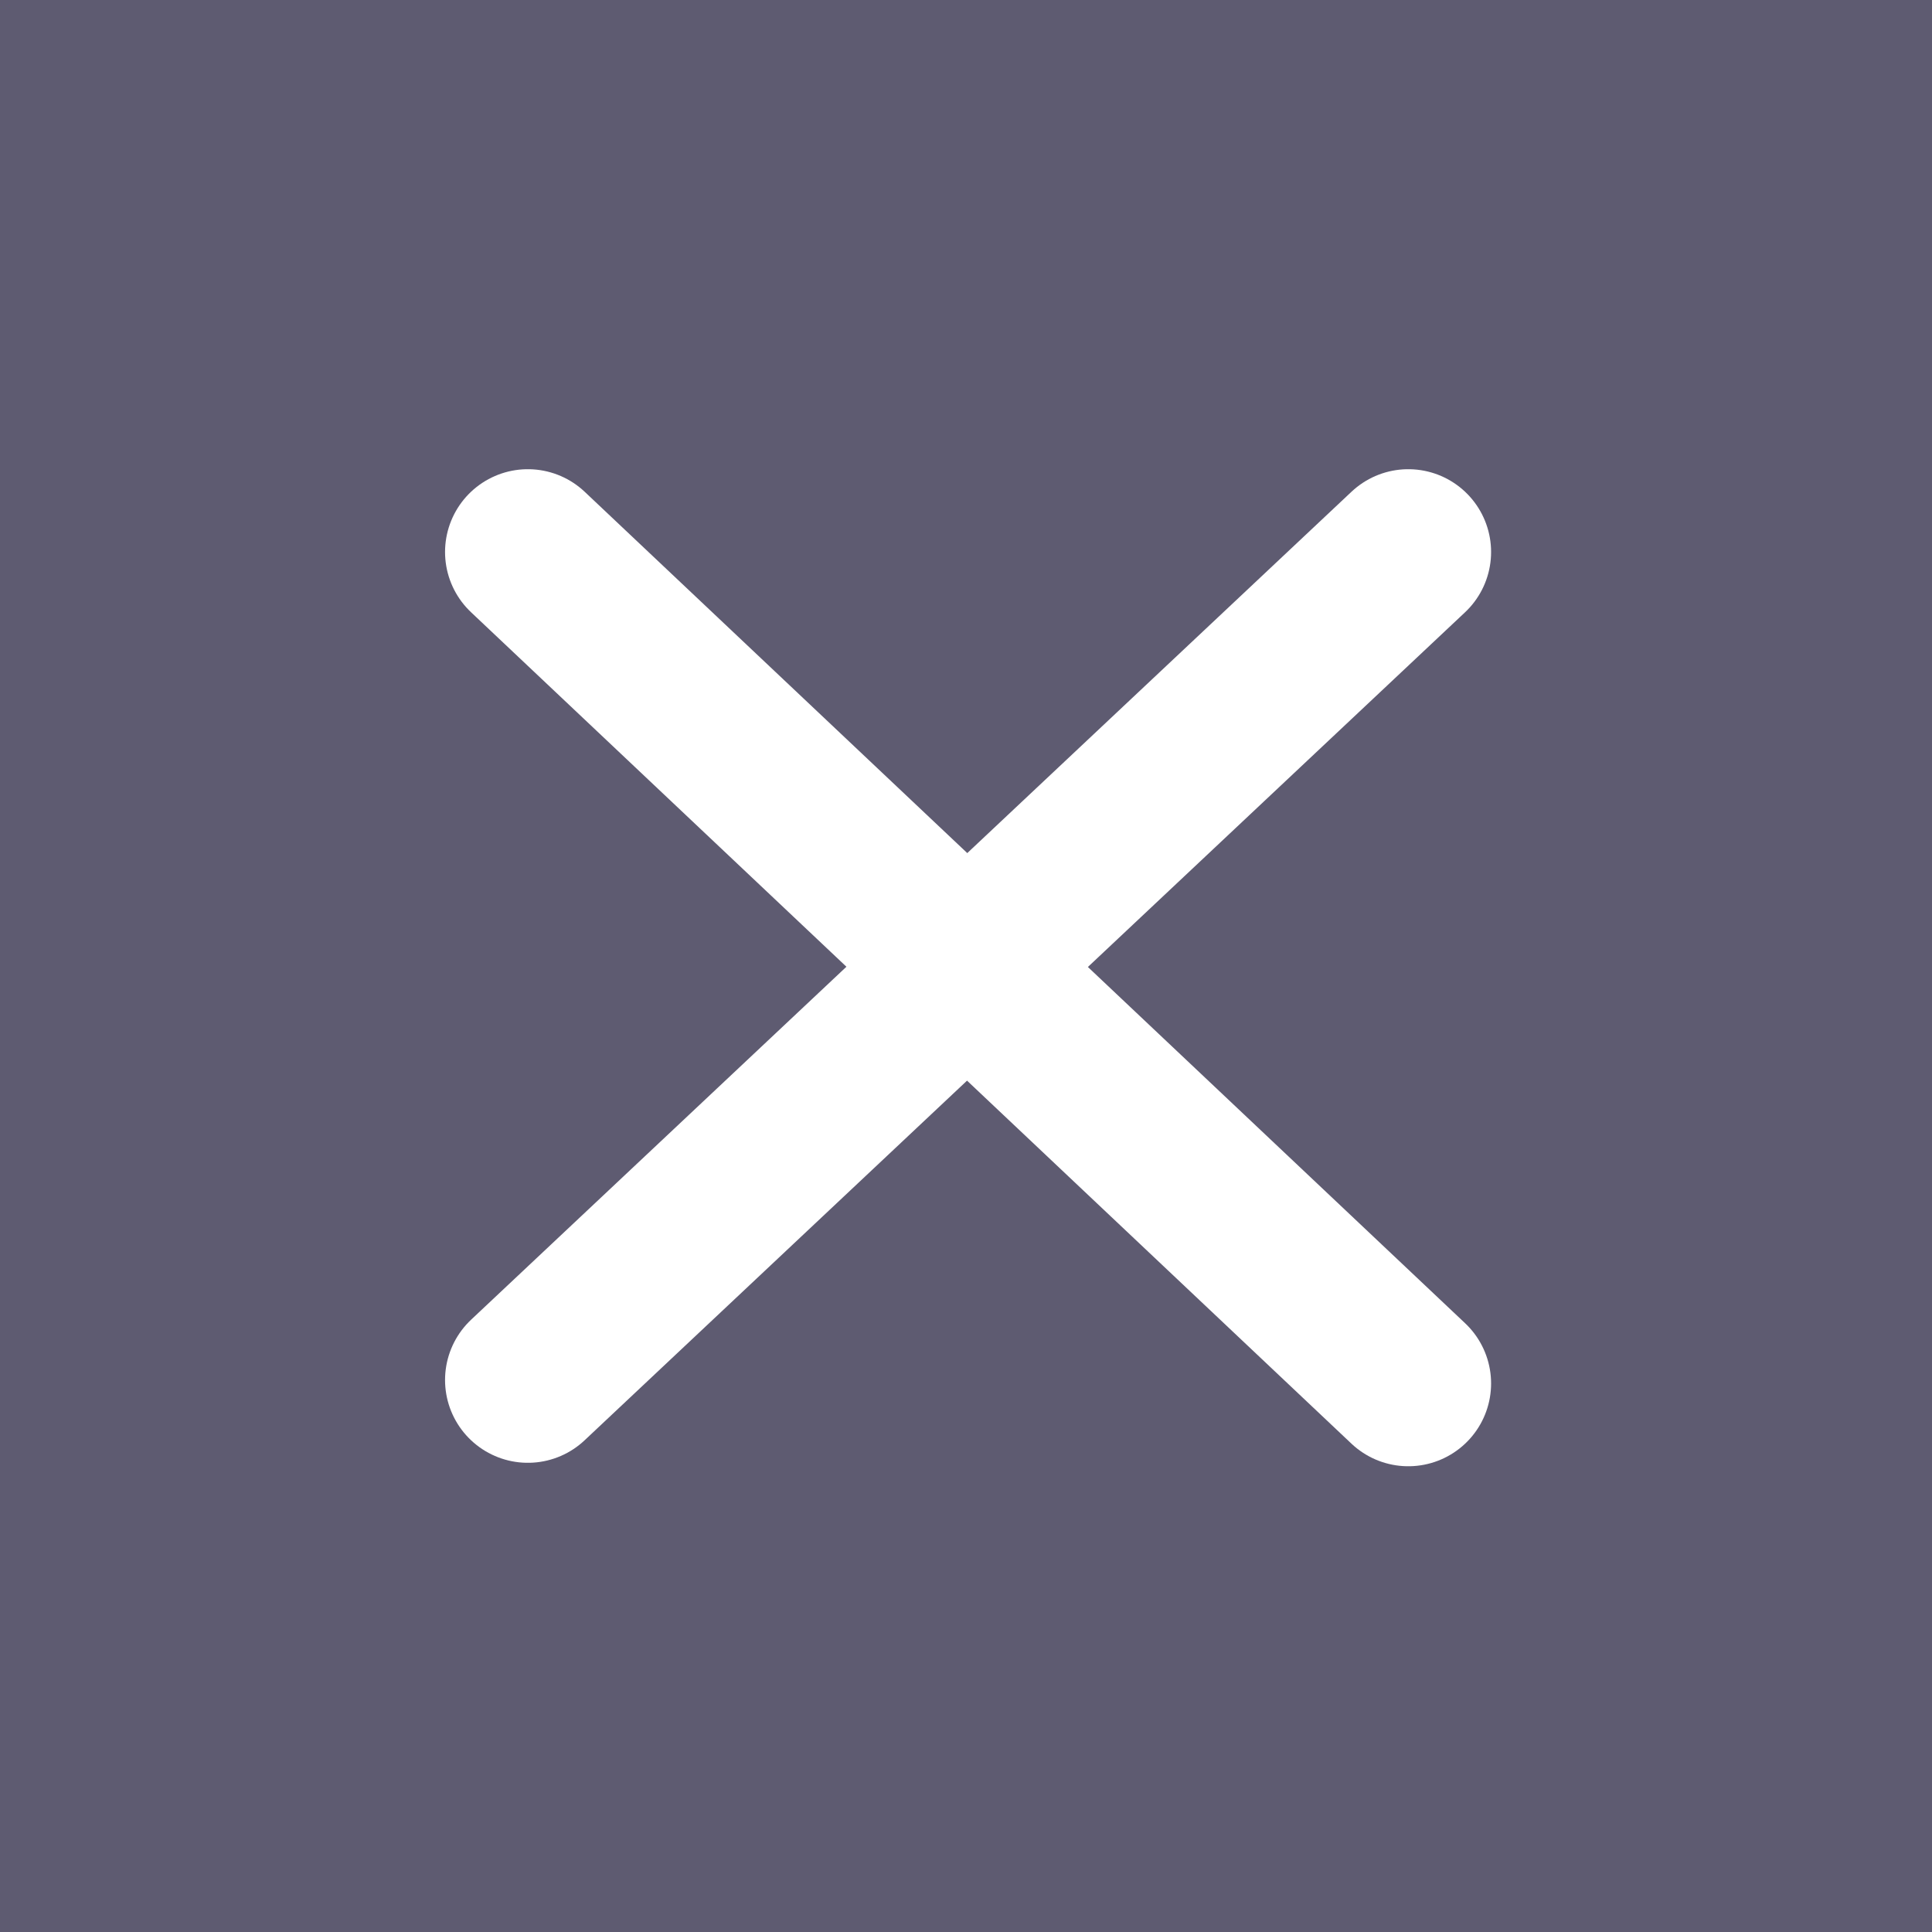
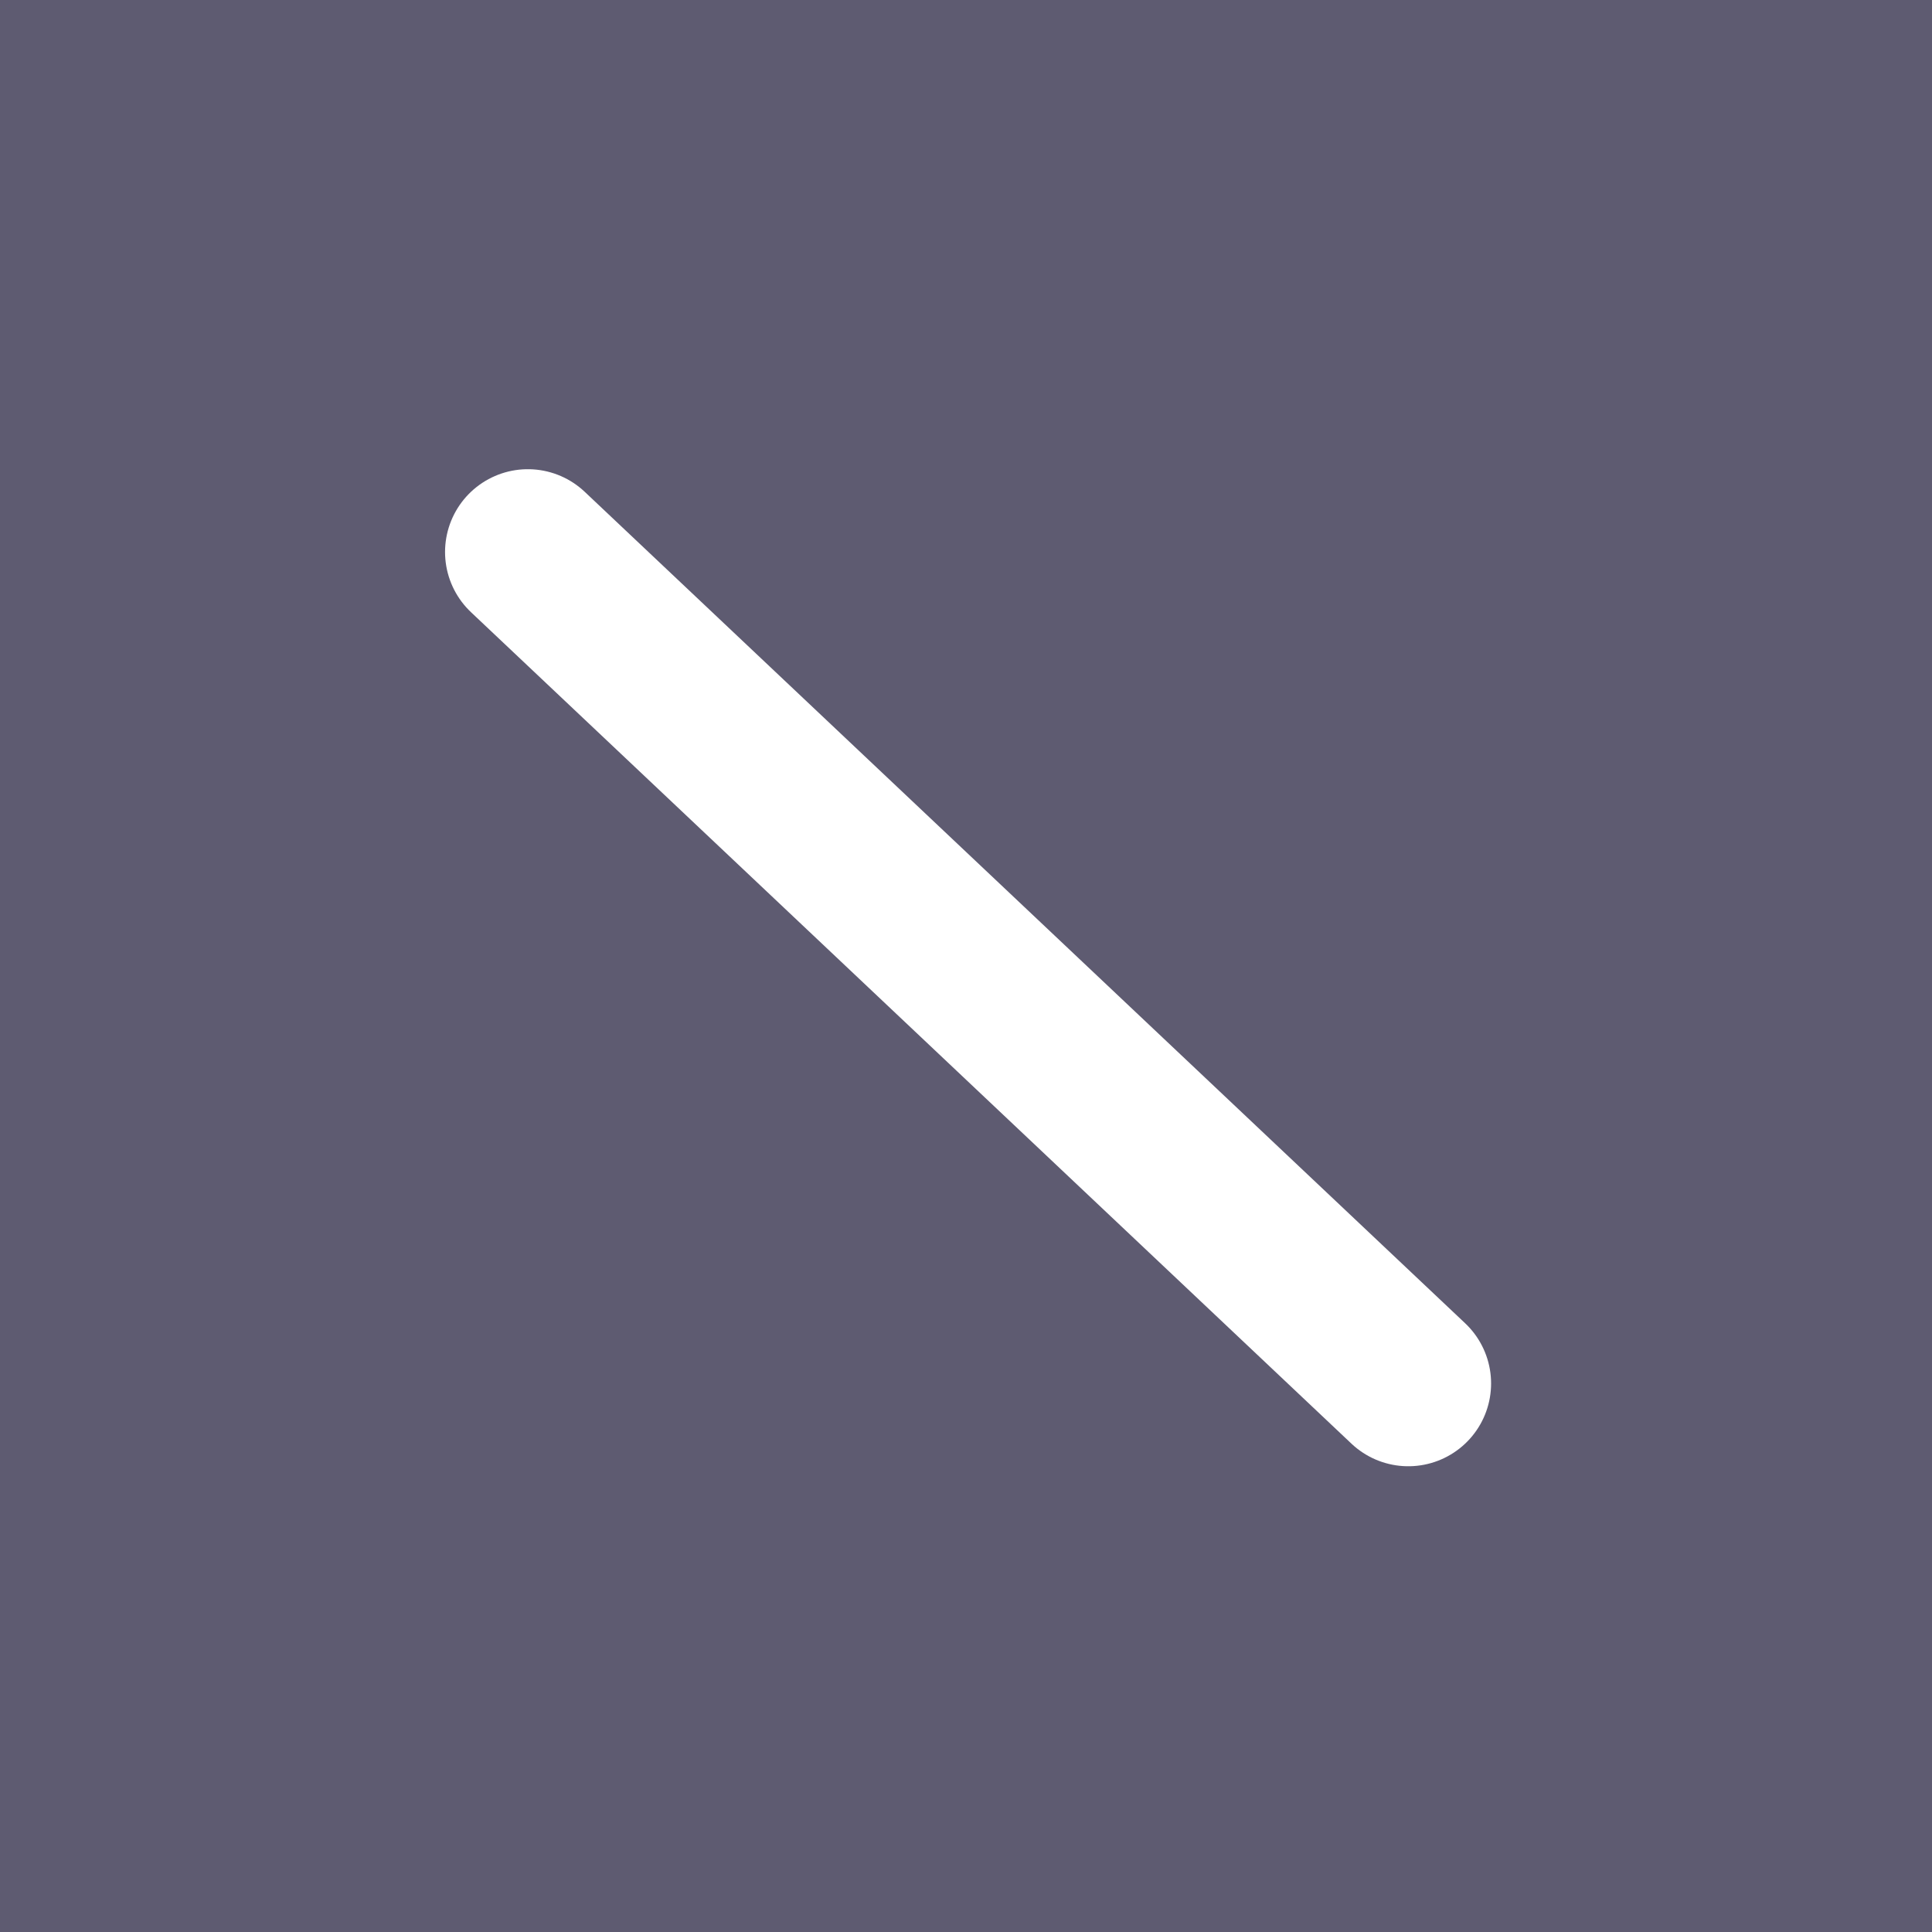
<svg xmlns="http://www.w3.org/2000/svg" id="Layer_1" data-name="Layer 1" viewBox="0 0 28 28">
  <defs>
    <style>.cls-1{fill:#5e5b71;}.cls-2{fill:none;stroke:#fff;stroke-linecap:round;stroke-linejoin:round;stroke-width:2.4px;}</style>
  </defs>
  <rect class="cls-1" width="28" height="28" />
-   <path class="cls-2" d="M20.41,8,7.65,20" />
  <path class="cls-2" d="M20.41,20.05,7.65,8" />
</svg>